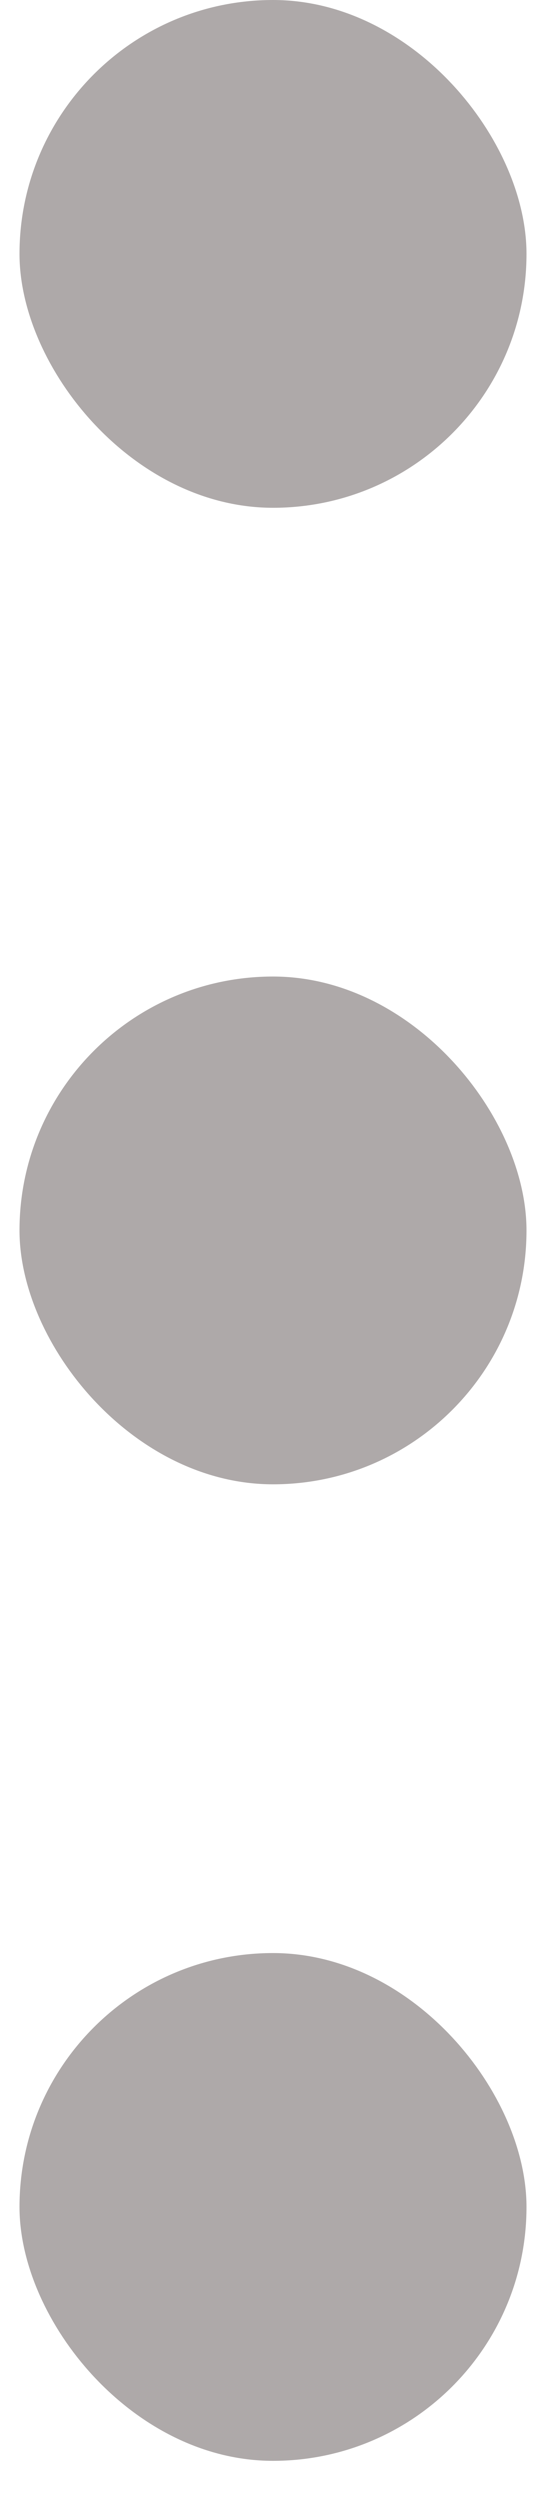
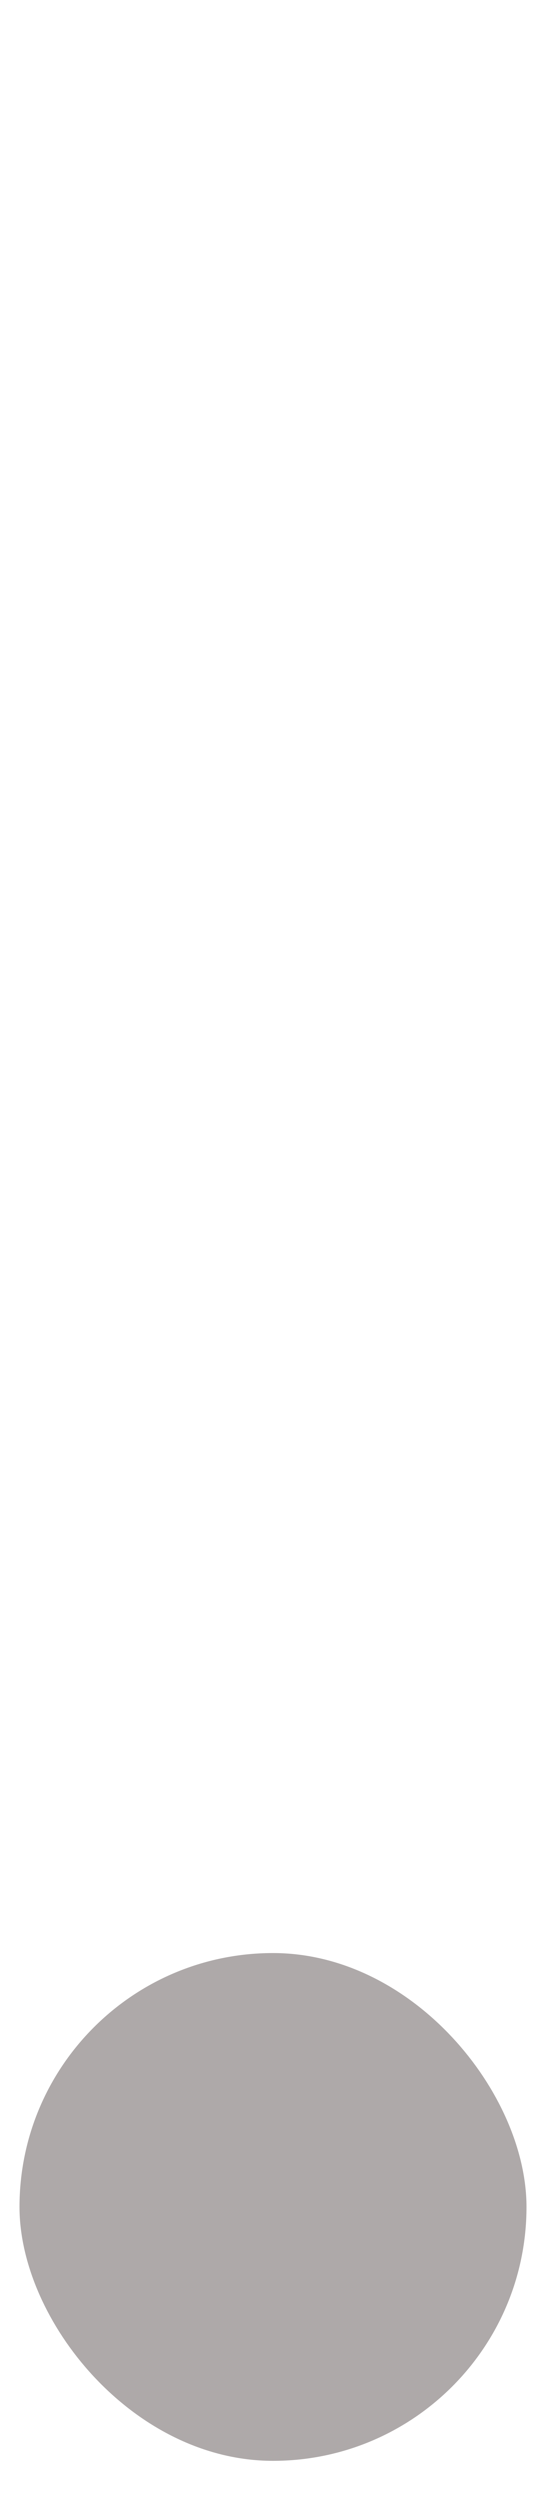
<svg xmlns="http://www.w3.org/2000/svg" width="7" height="32" viewBox="0 0 7 32" fill="none">
-   <rect x="0.25" width="6.5" height="6.5" rx="3.25" fill="#AEA9A9" />
-   <rect x="0.25" y="12.5" width="6.5" height="6.5" rx="3.25" fill="#AEA9A9" />
  <rect x="0.25" y="25" width="6.5" height="6.5" rx="3.25" fill="#AEA9A9" />
</svg>